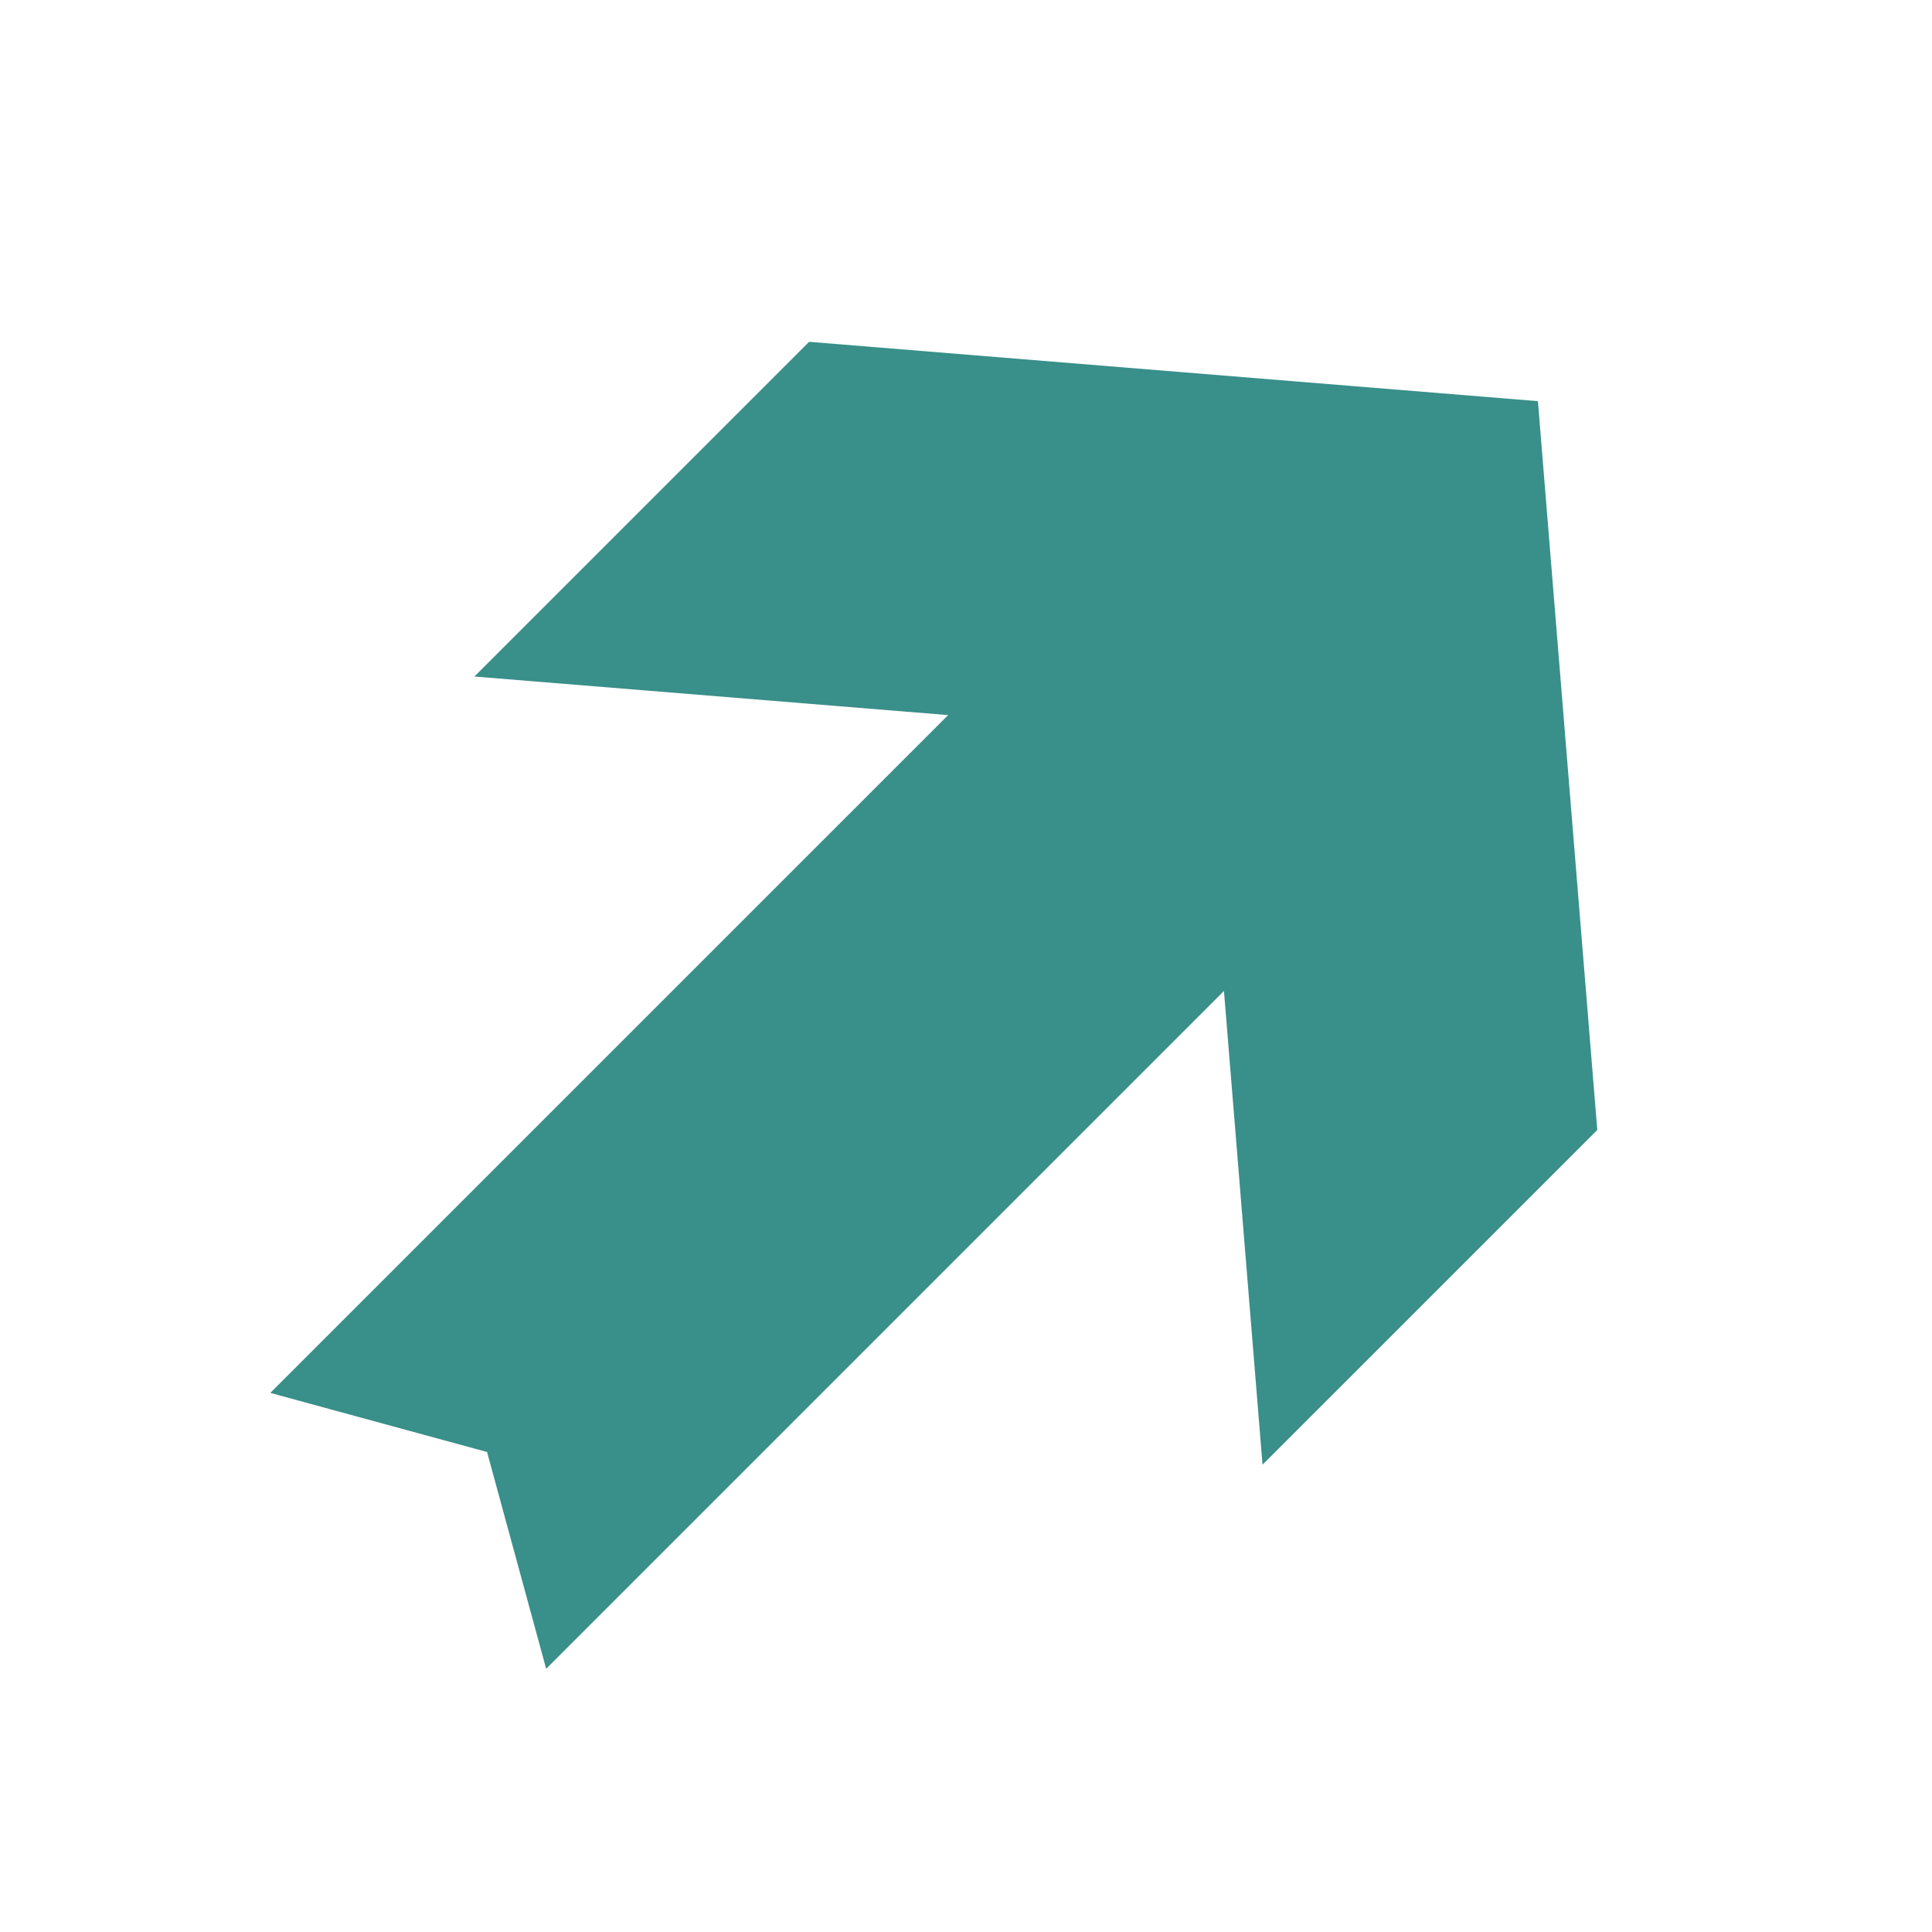
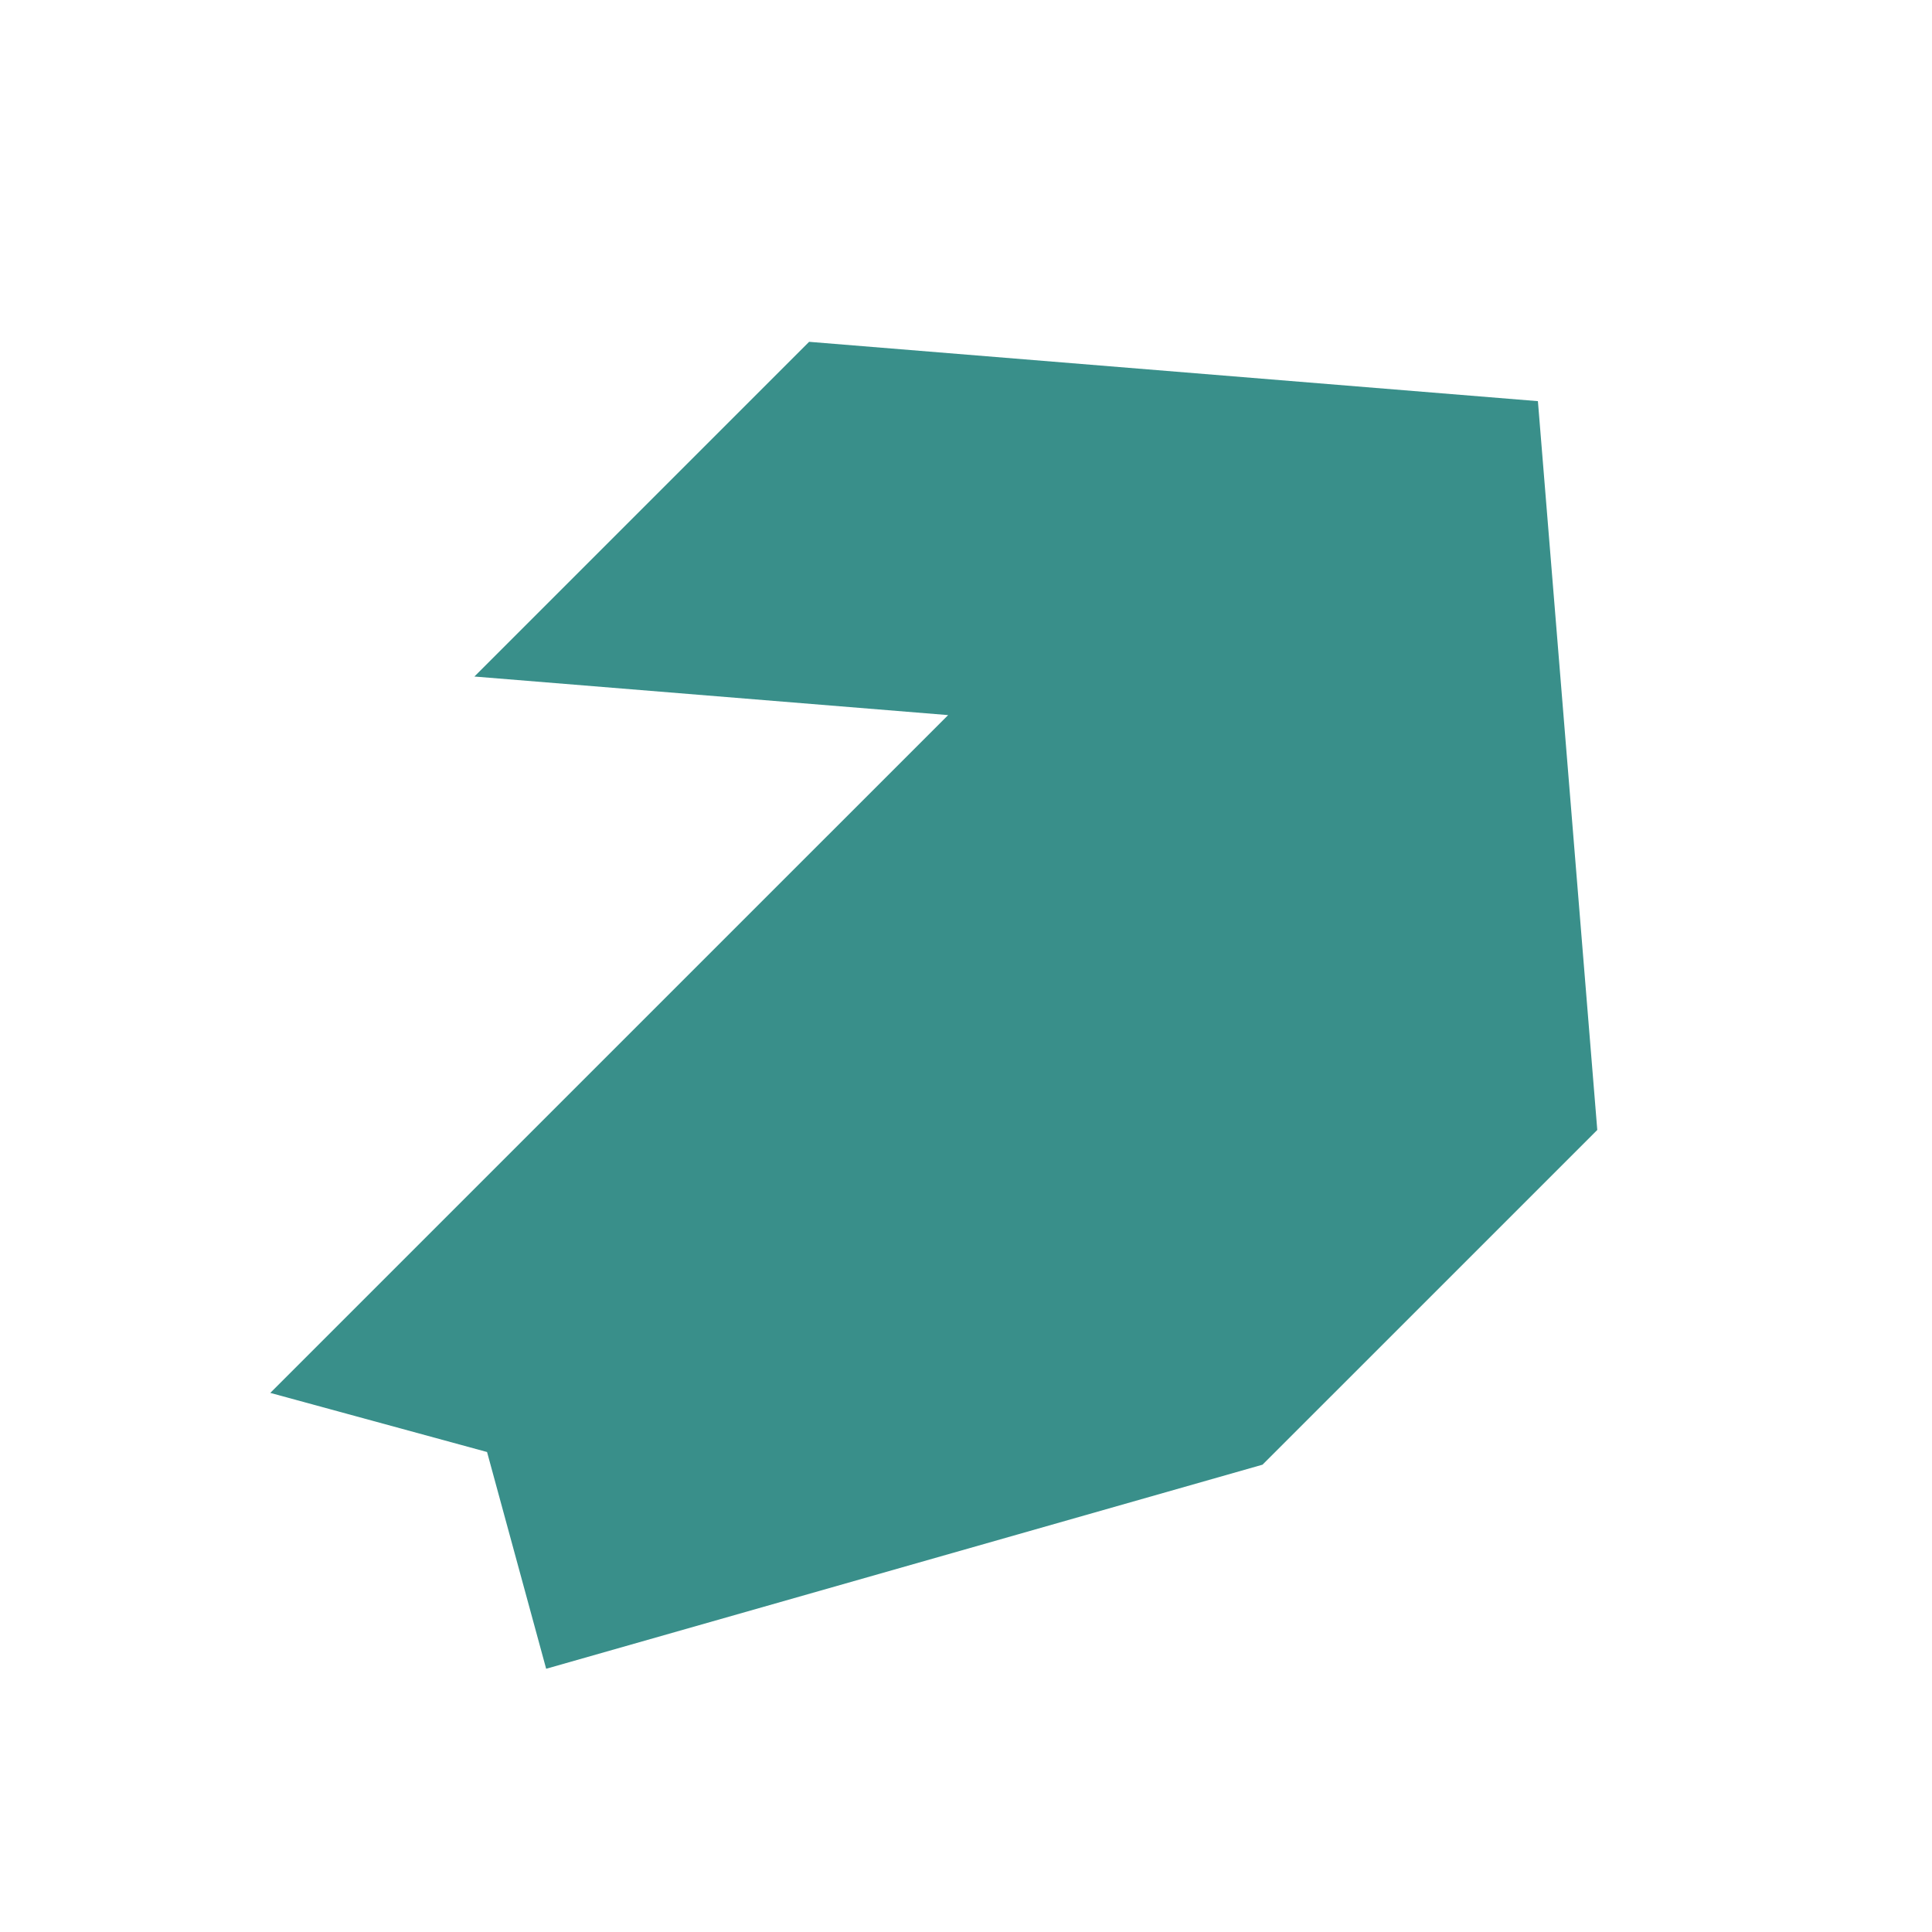
<svg xmlns="http://www.w3.org/2000/svg" width="52" height="52" viewBox="0 0 52 52" fill="none">
-   <path d="M12.768 18.209L21.777 9.2L41.393 10.797L42.991 30.413L33.981 39.422L32.943 26.672L14.7 44.915L13.109 39.081L7.275 37.49L25.519 19.247L12.768 18.209Z" fill="#398F8A" />
+   <path d="M12.768 18.209L21.777 9.2L41.393 10.797L42.991 30.413L33.981 39.422L14.7 44.915L13.109 39.081L7.275 37.49L25.519 19.247L12.768 18.209Z" fill="#398F8A" />
</svg>